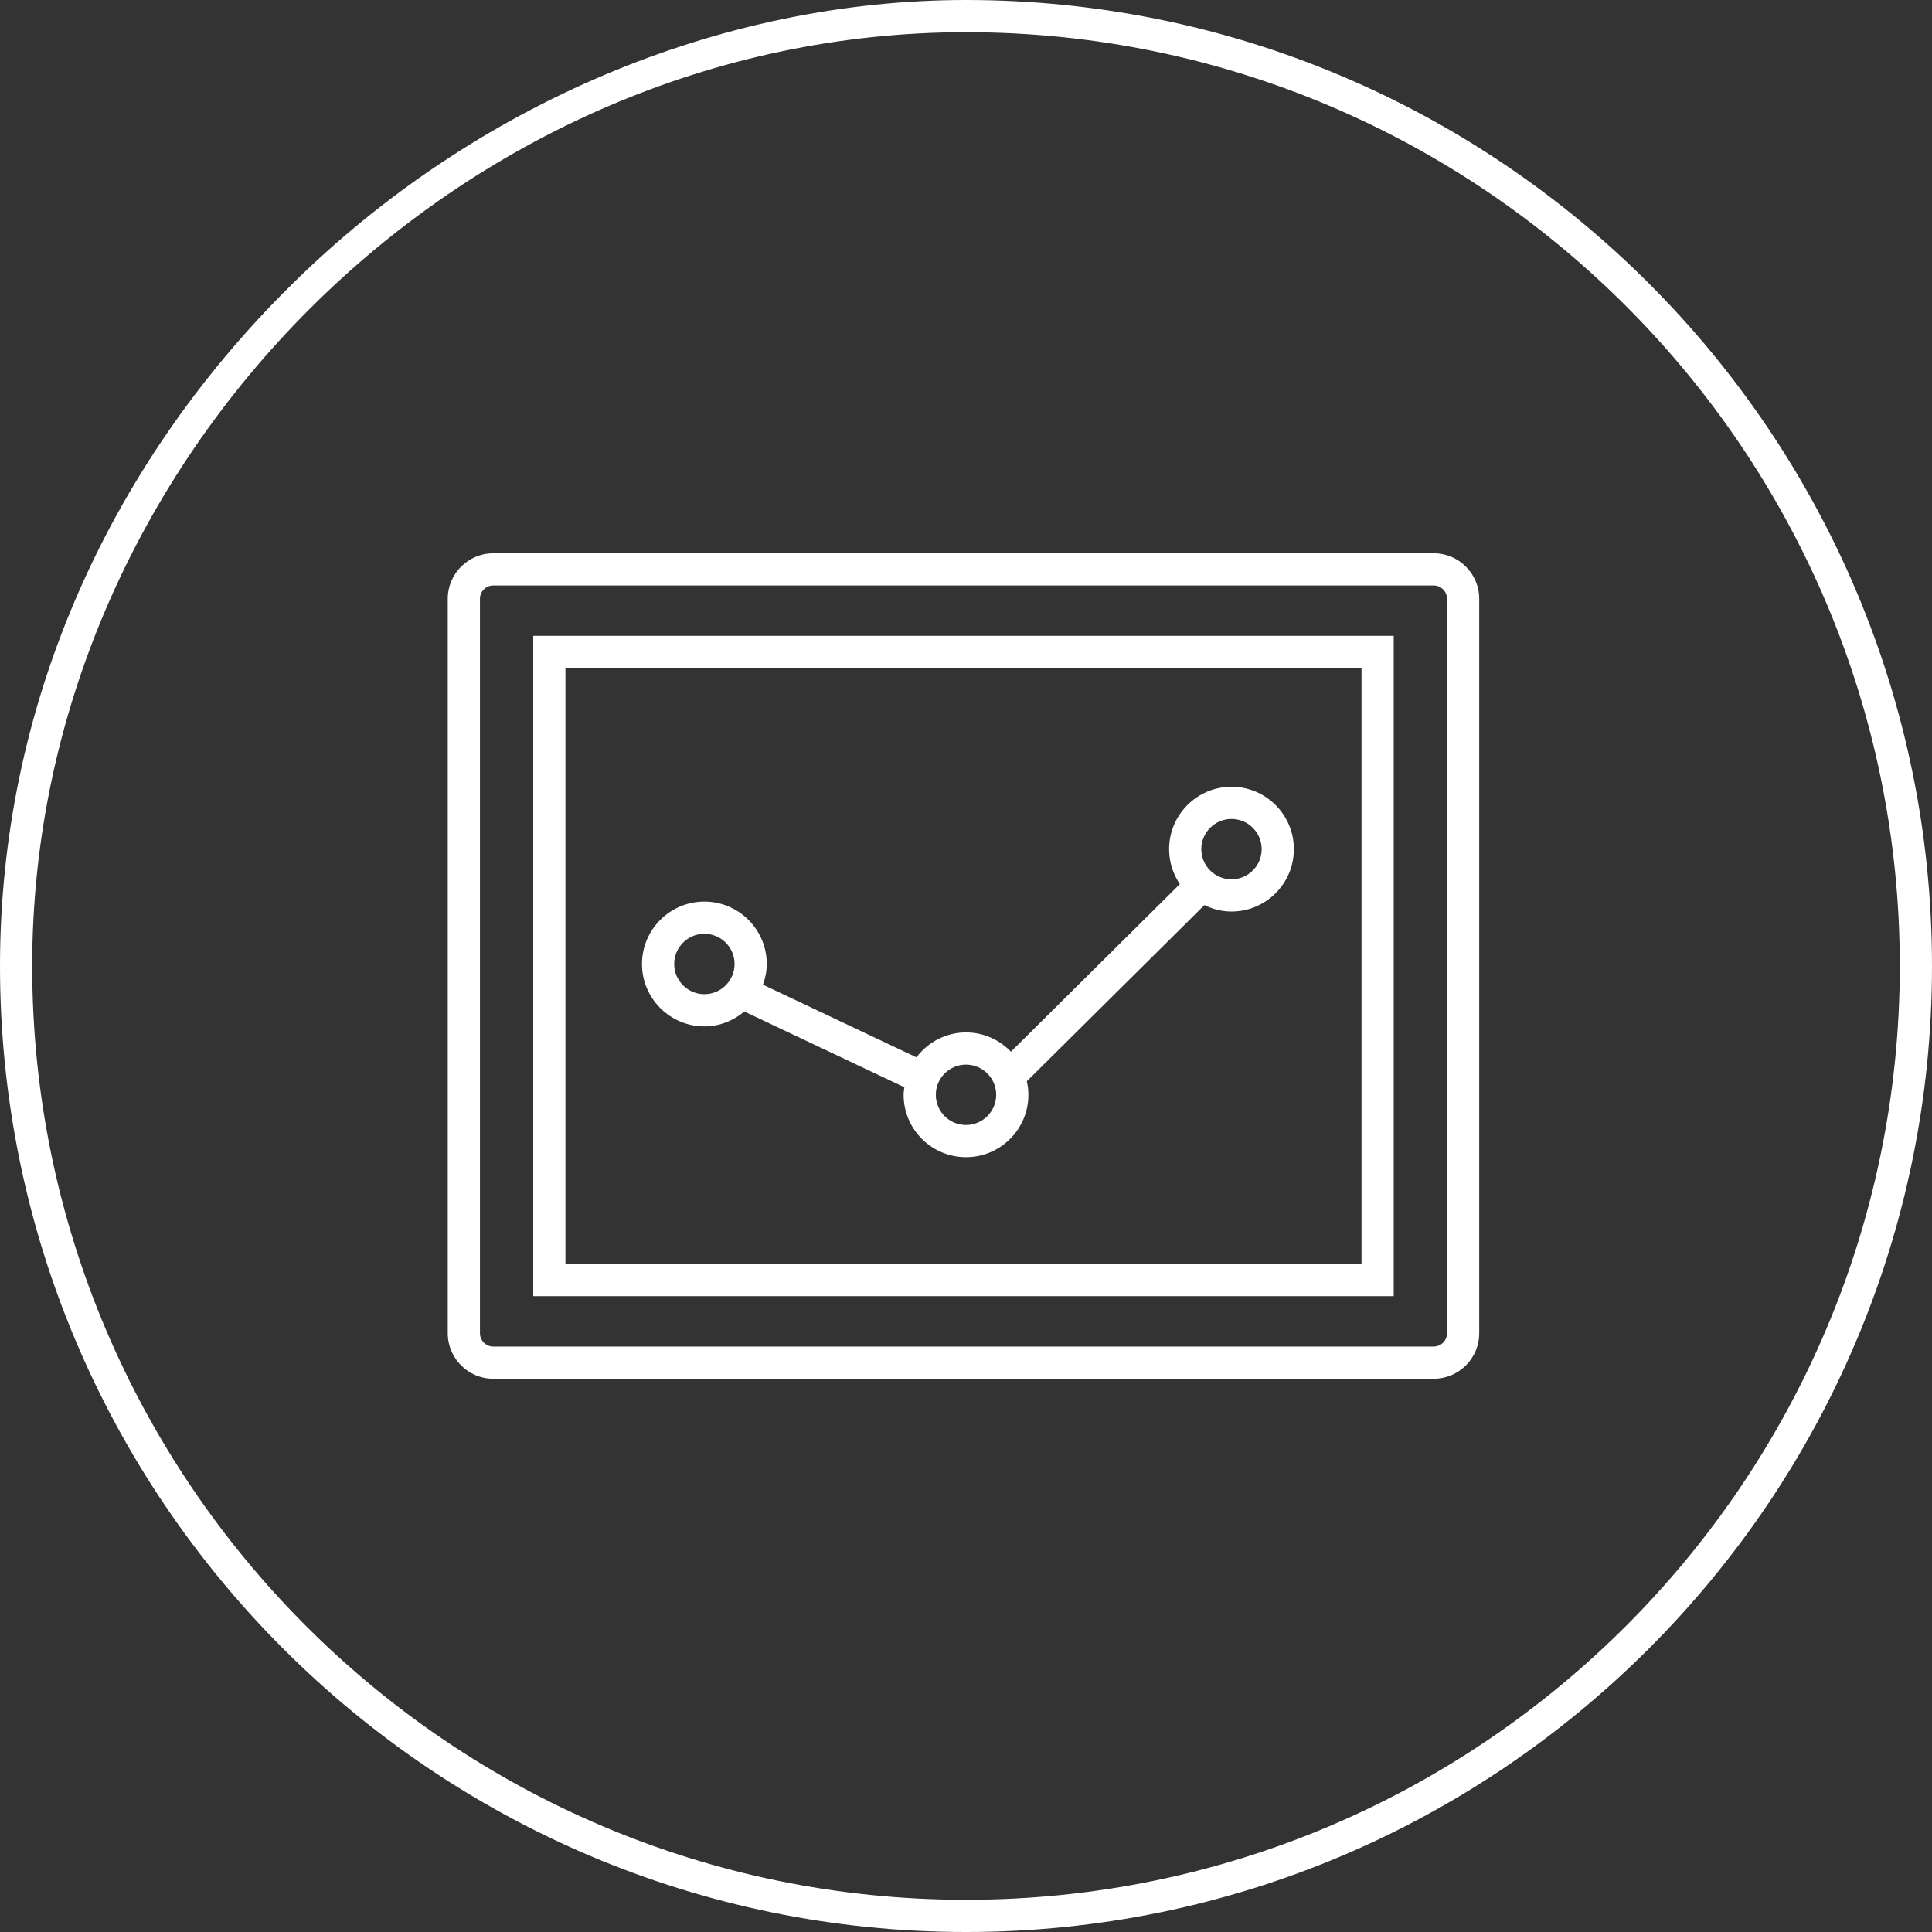
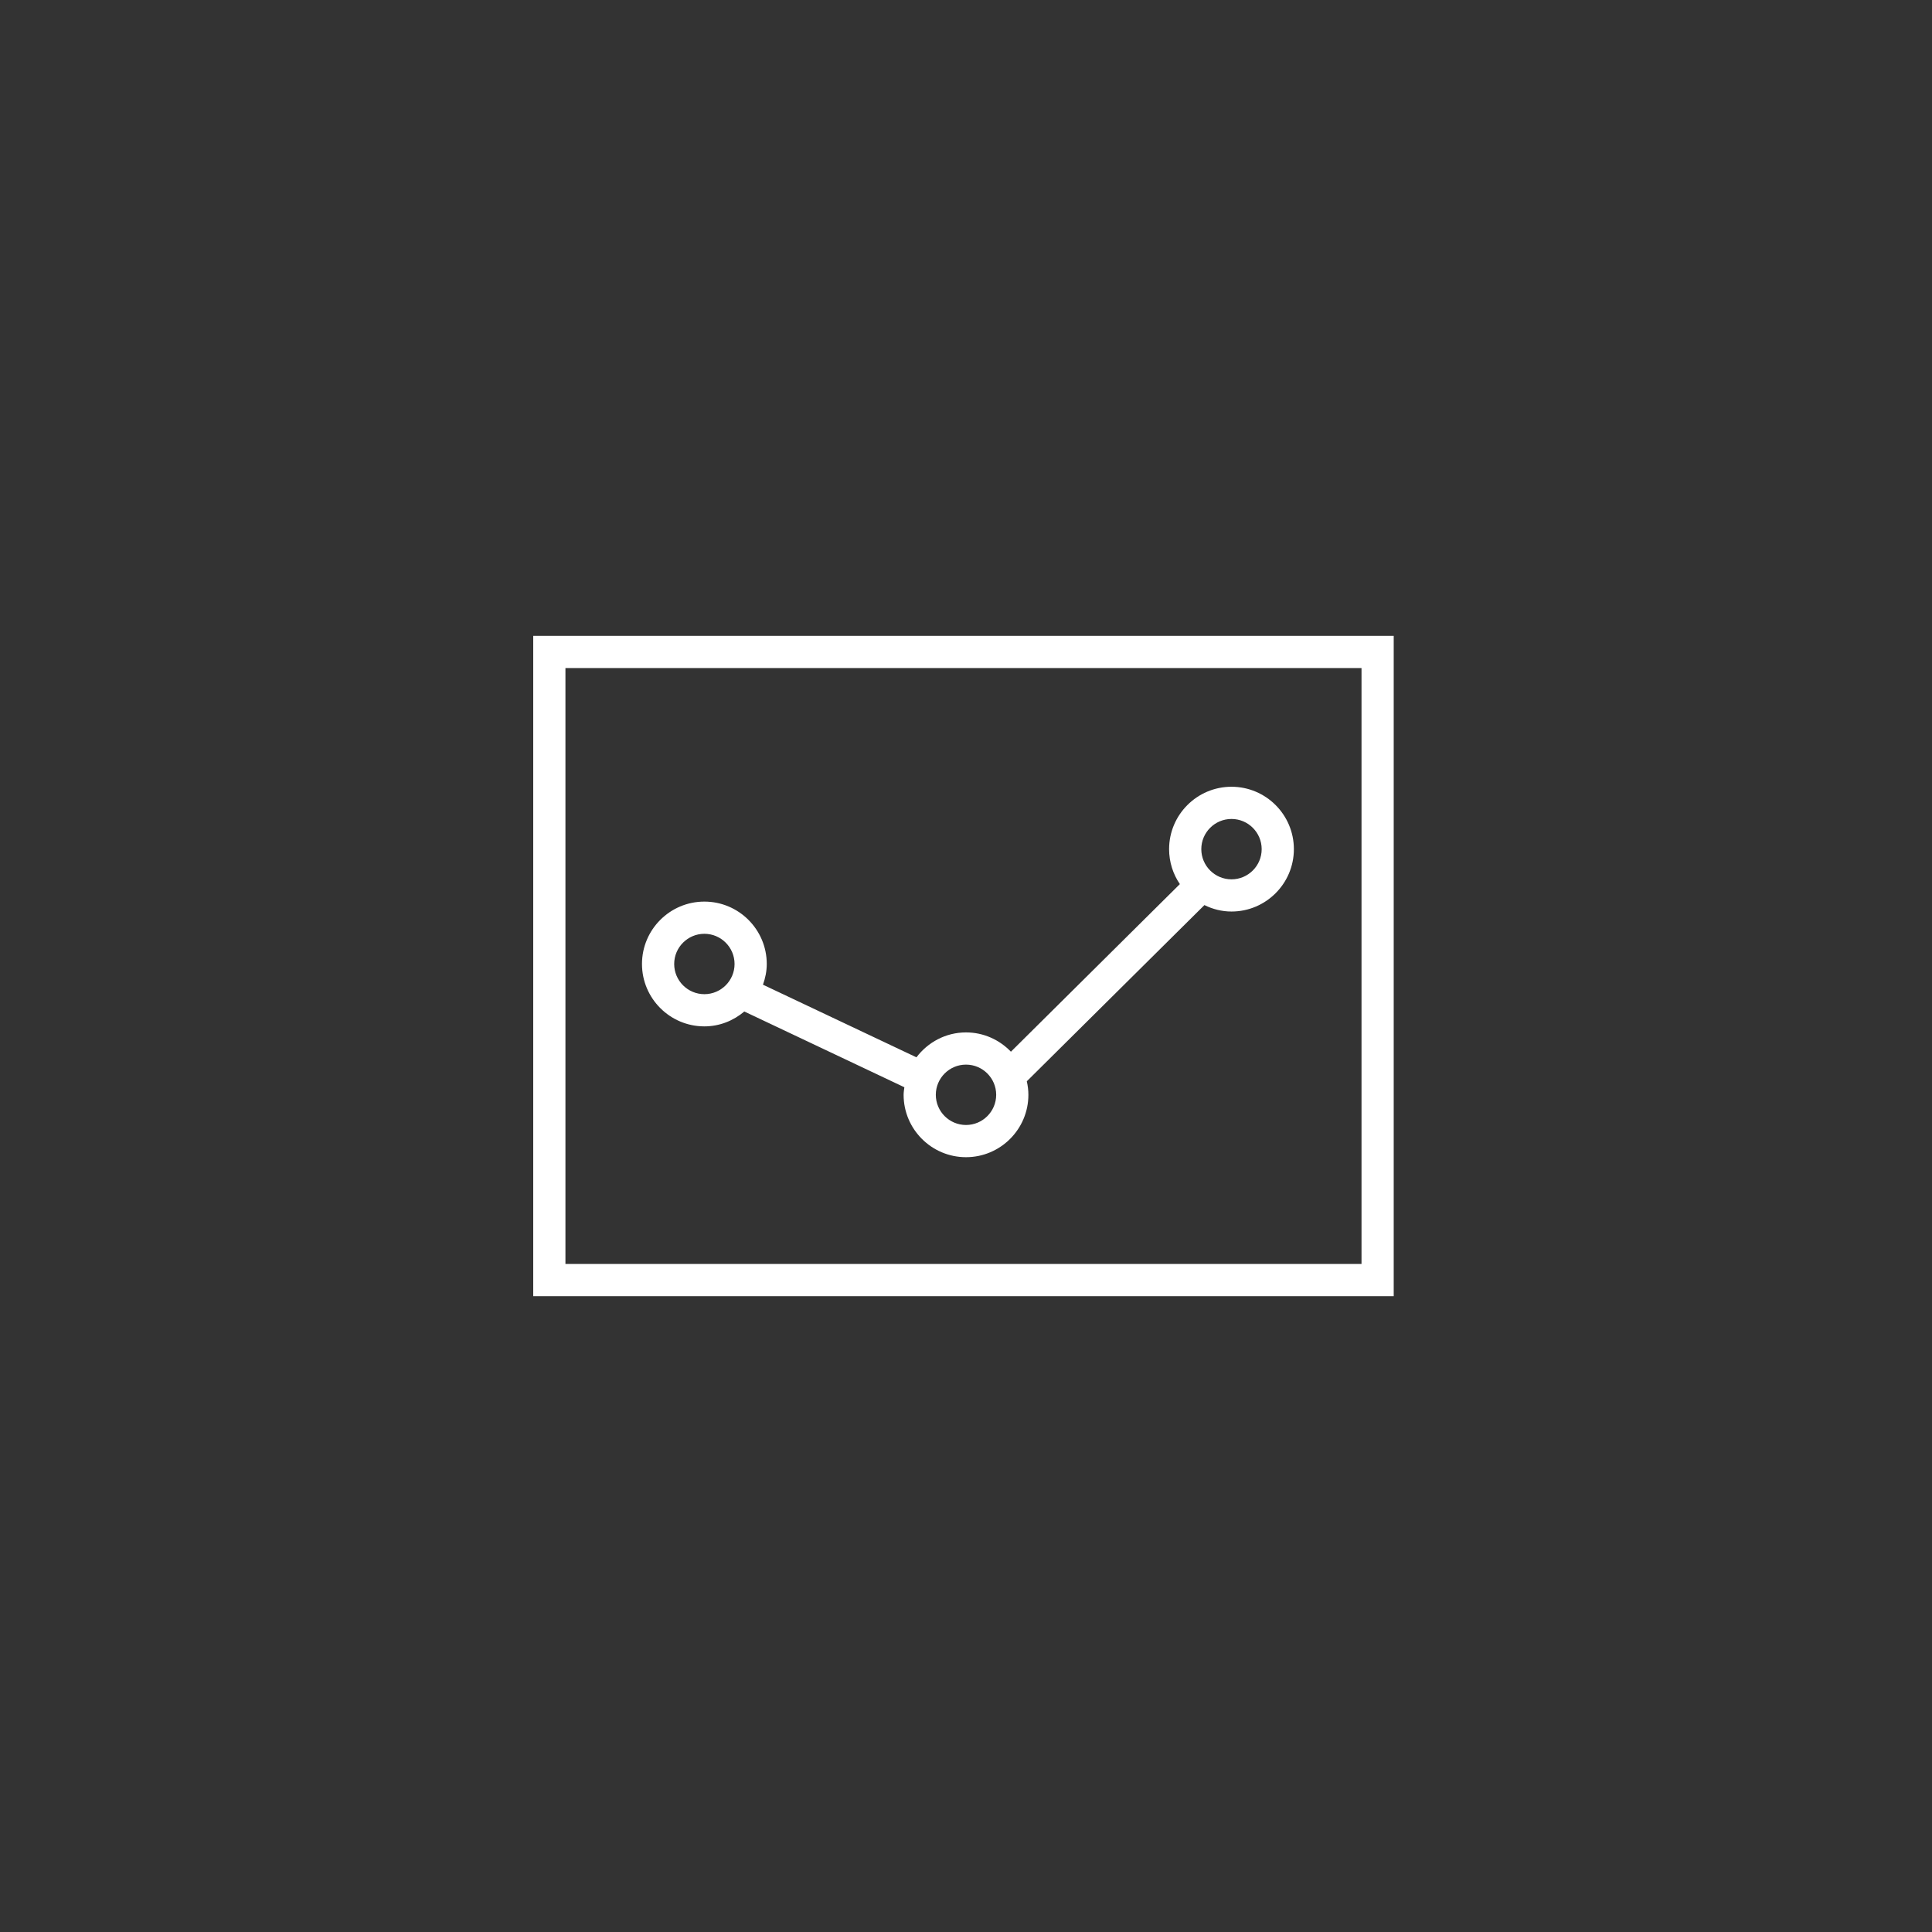
<svg xmlns="http://www.w3.org/2000/svg" version="1.1" id="Layer_1" x="0px" y="0px" width="120px" height="120px" viewBox="0 0 120 120" enable-background="new 0 0 120 120" xml:space="preserve">
  <rect x="0" y="0" width="120" height="120" fill="#333333" stroke="none" />
-   <path fill="#FFFFFF" d="M60,120C26.916,120,0,93.084,0,60c0-15.755,6.427-30.78,18.098-42.308C29.48,6.448,44.752,0,60,0  c33.084,0,60,26.916,60,60S93.084,120,60,120L60,120z M60,2C28.561,2,2,28.561,2,60c0,31.981,26.019,58,58,58s58-26.019,58-58  S91.981,2,60,2L60,2z" />
-   <path fill="#FFFFFF" d="M89.052,85.637H30.636c-1.558,0-2.825-1.268-2.825-2.824V37.19c0-1.558,1.268-2.825,2.825-2.825h58.416  c1.558,0,2.825,1.268,2.825,2.825v45.623C91.877,84.369,90.609,85.637,89.052,85.637L89.052,85.637z M30.636,36.365  c-0.455,0-0.825,0.37-0.825,0.825v45.623c0,0.455,0.37,0.824,0.825,0.824h58.416c0.455,0,0.825-0.369,0.825-0.824V37.19  c0-0.455-0.37-0.825-0.825-0.825H30.636L30.636,36.365z" />
  <path fill="#FFFFFF" d="M86.566,80.507H33.12V39.494h53.446V80.507L86.566,80.507z M35.12,78.507h49.446V41.494H35.12V78.507  L35.12,78.507z" />
  <path fill="#FFFFFF" d="M76.49,48.867c-2.137,0-3.875,1.738-3.875,3.875c0,0.804,0.246,1.551,0.668,2.171L62.79,65.323  c-0.706-0.735-1.692-1.198-2.79-1.198c-1.26,0-2.37,0.613-3.078,1.547l-9.533-4.511c0.144-0.404,0.236-0.833,0.236-1.286  c0-2.137-1.738-3.875-3.875-3.875s-3.875,1.738-3.875,3.875c0,2.137,1.738,3.875,3.875,3.875c0.948,0,1.807-0.355,2.481-0.924  l9.941,4.705c-0.019,0.154-0.047,0.309-0.047,0.469c0,2.137,1.738,3.875,3.875,3.875c2.137,0,3.875-1.738,3.875-3.875  c0-0.289-0.037-0.568-0.098-0.84l11.031-10.943c0.51,0.249,1.074,0.4,1.682,0.4c2.137,0,3.875-1.738,3.875-3.875  C80.365,50.605,78.627,48.867,76.49,48.867z M43.75,61.75c-1.034,0-1.875-0.841-1.875-1.875S42.716,58,43.75,58  s1.875,0.841,1.875,1.875S44.784,61.75,43.75,61.75z M60,69.875c-1.034,0-1.875-0.841-1.875-1.875s0.841-1.875,1.875-1.875  s1.875,0.841,1.875,1.875S61.034,69.875,60,69.875z M76.49,54.617c-1.034,0-1.875-0.841-1.875-1.875  c0-1.034,0.841-1.875,1.875-1.875c1.033,0,1.875,0.841,1.875,1.875C78.365,53.776,77.523,54.617,76.49,54.617z" />
</svg>